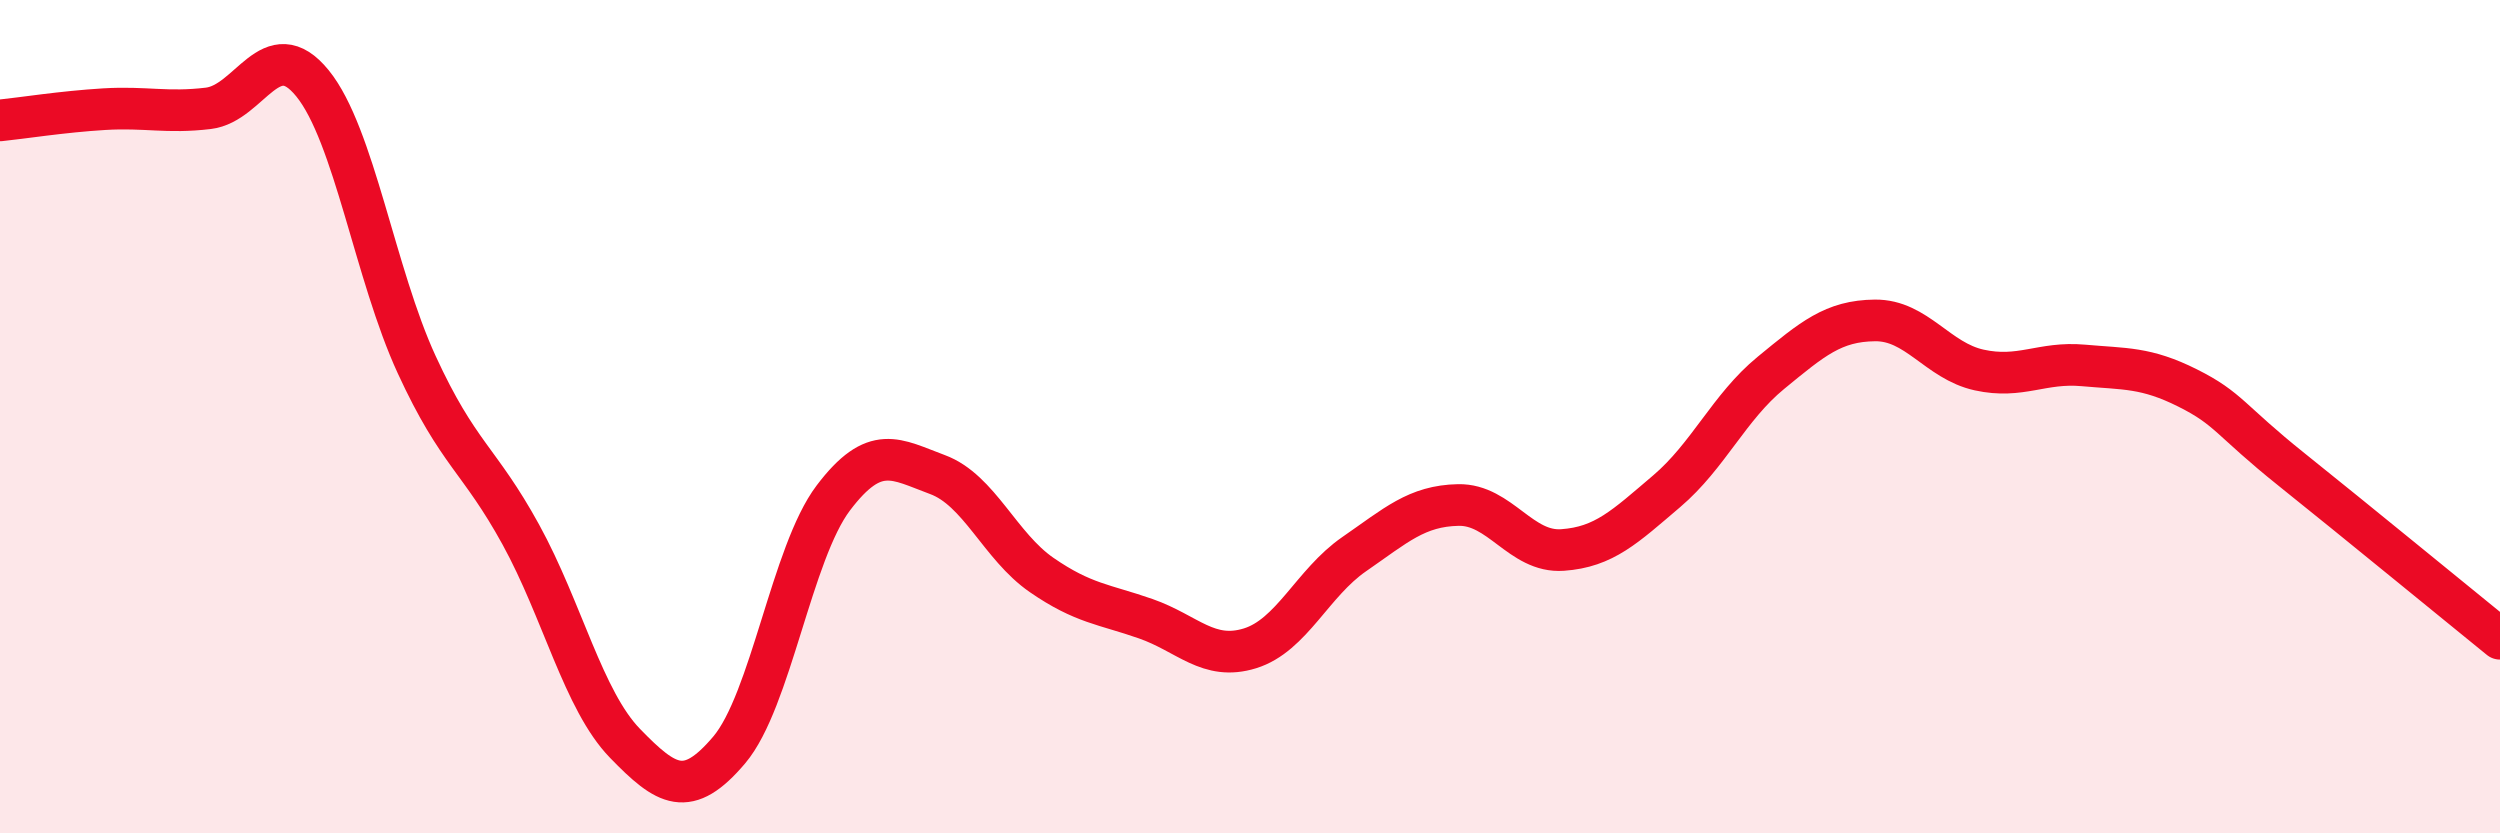
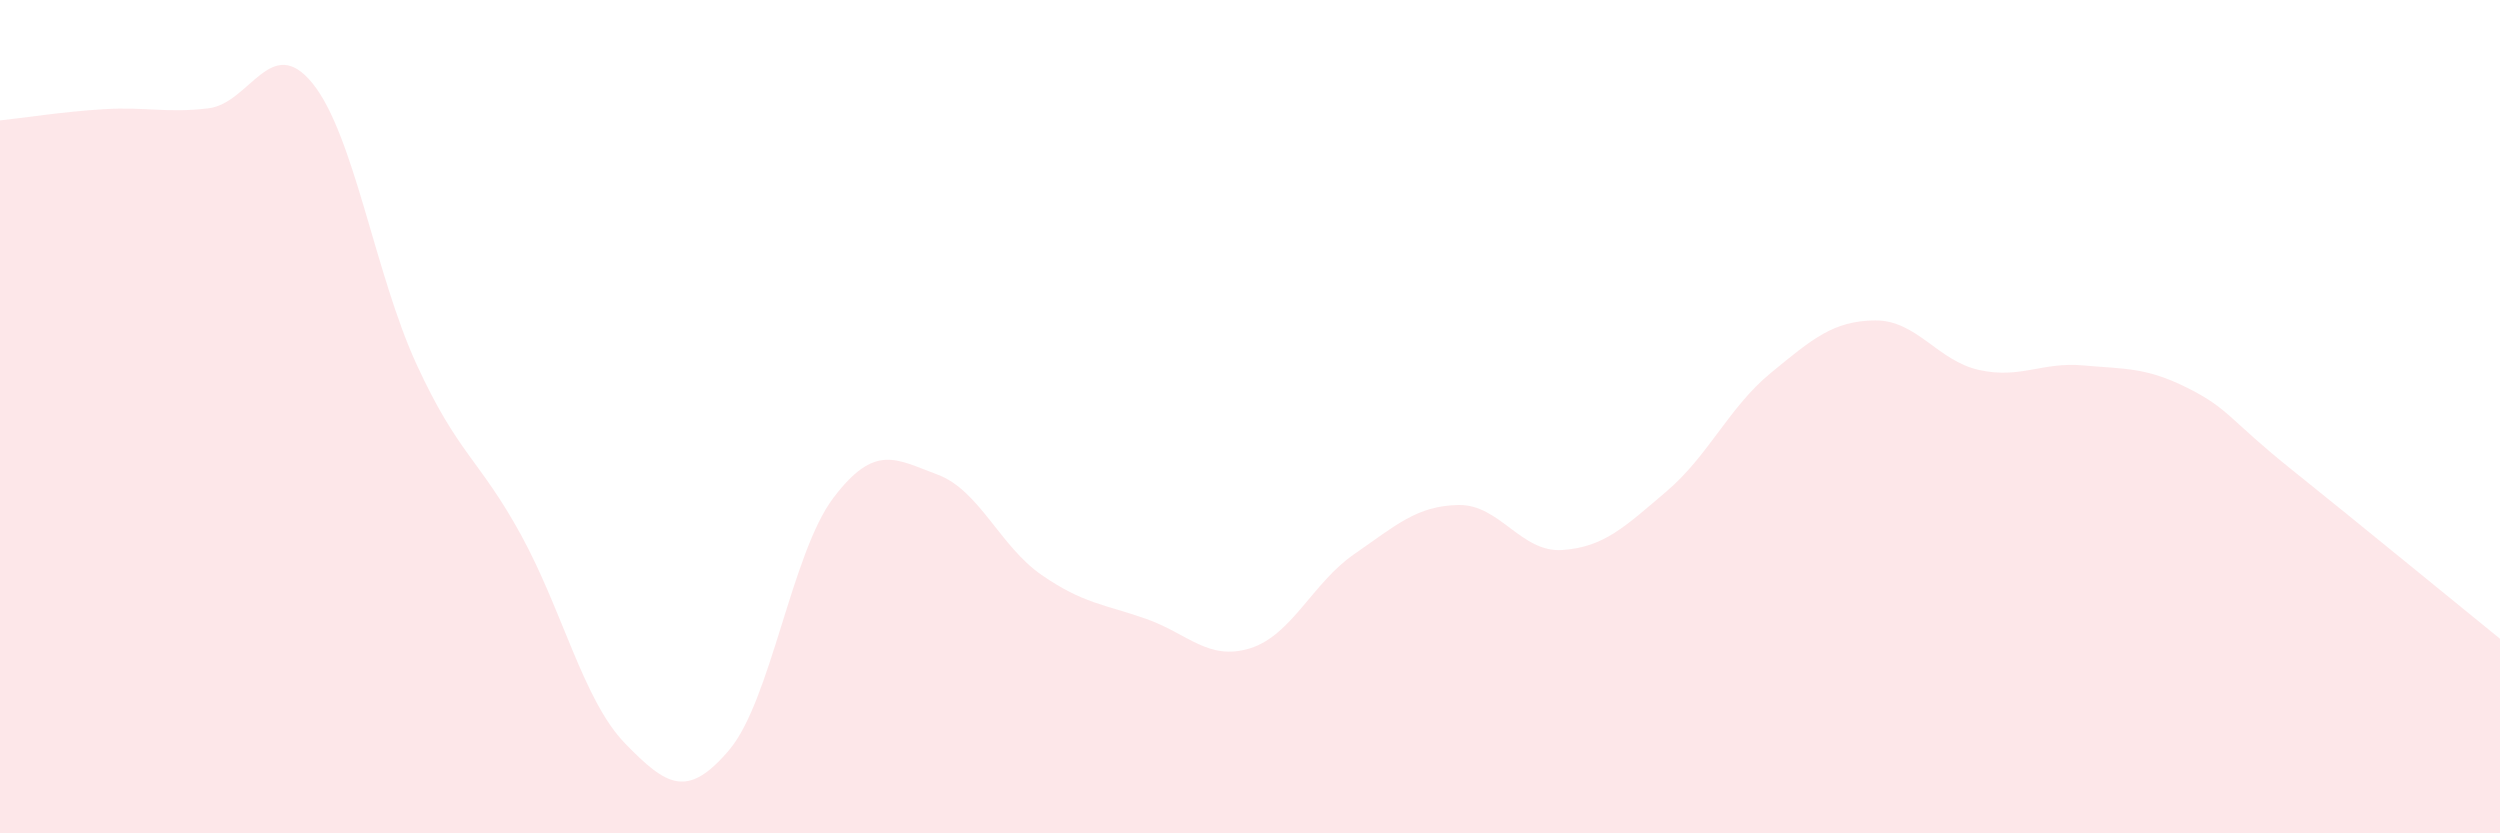
<svg xmlns="http://www.w3.org/2000/svg" width="60" height="20" viewBox="0 0 60 20">
  <path d="M 0,2.89 C 0.5,2.84 1.5,2.68 2.5,2.62 C 3.5,2.56 4,2.72 5,2.6 C 6,2.48 6.5,0.77 7.5,2 C 8.5,3.23 9,6.58 10,8.75 C 11,10.92 11.5,11.01 12.5,12.83 C 13.5,14.65 14,16.81 15,17.84 C 16,18.87 16.5,19.18 17.5,18 C 18.5,16.82 19,13.27 20,11.95 C 21,10.63 21.5,11.02 22.5,11.39 C 23.5,11.76 24,13.11 25,13.8 C 26,14.49 26.5,14.5 27.5,14.85 C 28.5,15.2 29,15.87 30,15.56 C 31,15.25 31.5,13.99 32.5,13.3 C 33.5,12.61 34,12.14 35,12.12 C 36,12.1 36.5,13.27 37.5,13.2 C 38.5,13.13 39,12.64 40,11.79 C 41,10.94 41.5,9.77 42.5,8.95 C 43.5,8.13 44,7.7 45,7.69 C 46,7.68 46.5,8.66 47.5,8.88 C 48.5,9.1 49,8.68 50,8.77 C 51,8.86 51.5,8.81 52.5,9.31 C 53.5,9.81 53.5,10.07 55,11.27 C 56.5,12.47 59,14.52 60,15.33L60 20L0 20Z" fill="#EB0A25" opacity="0.1" stroke-linecap="round" stroke-linejoin="round" />
-   <path d="M 0,2.89 C 0.5,2.84 1.5,2.68 2.5,2.62 C 3.5,2.56 4,2.72 5,2.6 C 6,2.48 6.5,0.77 7.5,2 C 8.5,3.23 9,6.58 10,8.75 C 11,10.92 11.5,11.01 12.5,12.83 C 13.5,14.65 14,16.81 15,17.84 C 16,18.87 16.5,19.18 17.5,18 C 18.5,16.82 19,13.27 20,11.95 C 21,10.63 21.5,11.02 22.5,11.39 C 23.5,11.76 24,13.11 25,13.8 C 26,14.49 26.5,14.5 27.5,14.85 C 28.5,15.2 29,15.87 30,15.56 C 31,15.25 31.5,13.99 32.5,13.3 C 33.5,12.61 34,12.14 35,12.12 C 36,12.1 36.5,13.27 37.5,13.2 C 38.5,13.13 39,12.64 40,11.79 C 41,10.94 41.5,9.77 42.5,8.95 C 43.5,8.13 44,7.7 45,7.69 C 46,7.68 46.5,8.66 47.5,8.88 C 48.5,9.1 49,8.68 50,8.77 C 51,8.86 51.5,8.81 52.5,9.31 C 53.5,9.81 53.5,10.07 55,11.27 C 56.5,12.47 59,14.52 60,15.33" stroke="#EB0A25" stroke-width="1" fill="none" stroke-linecap="round" stroke-linejoin="round" />
</svg>